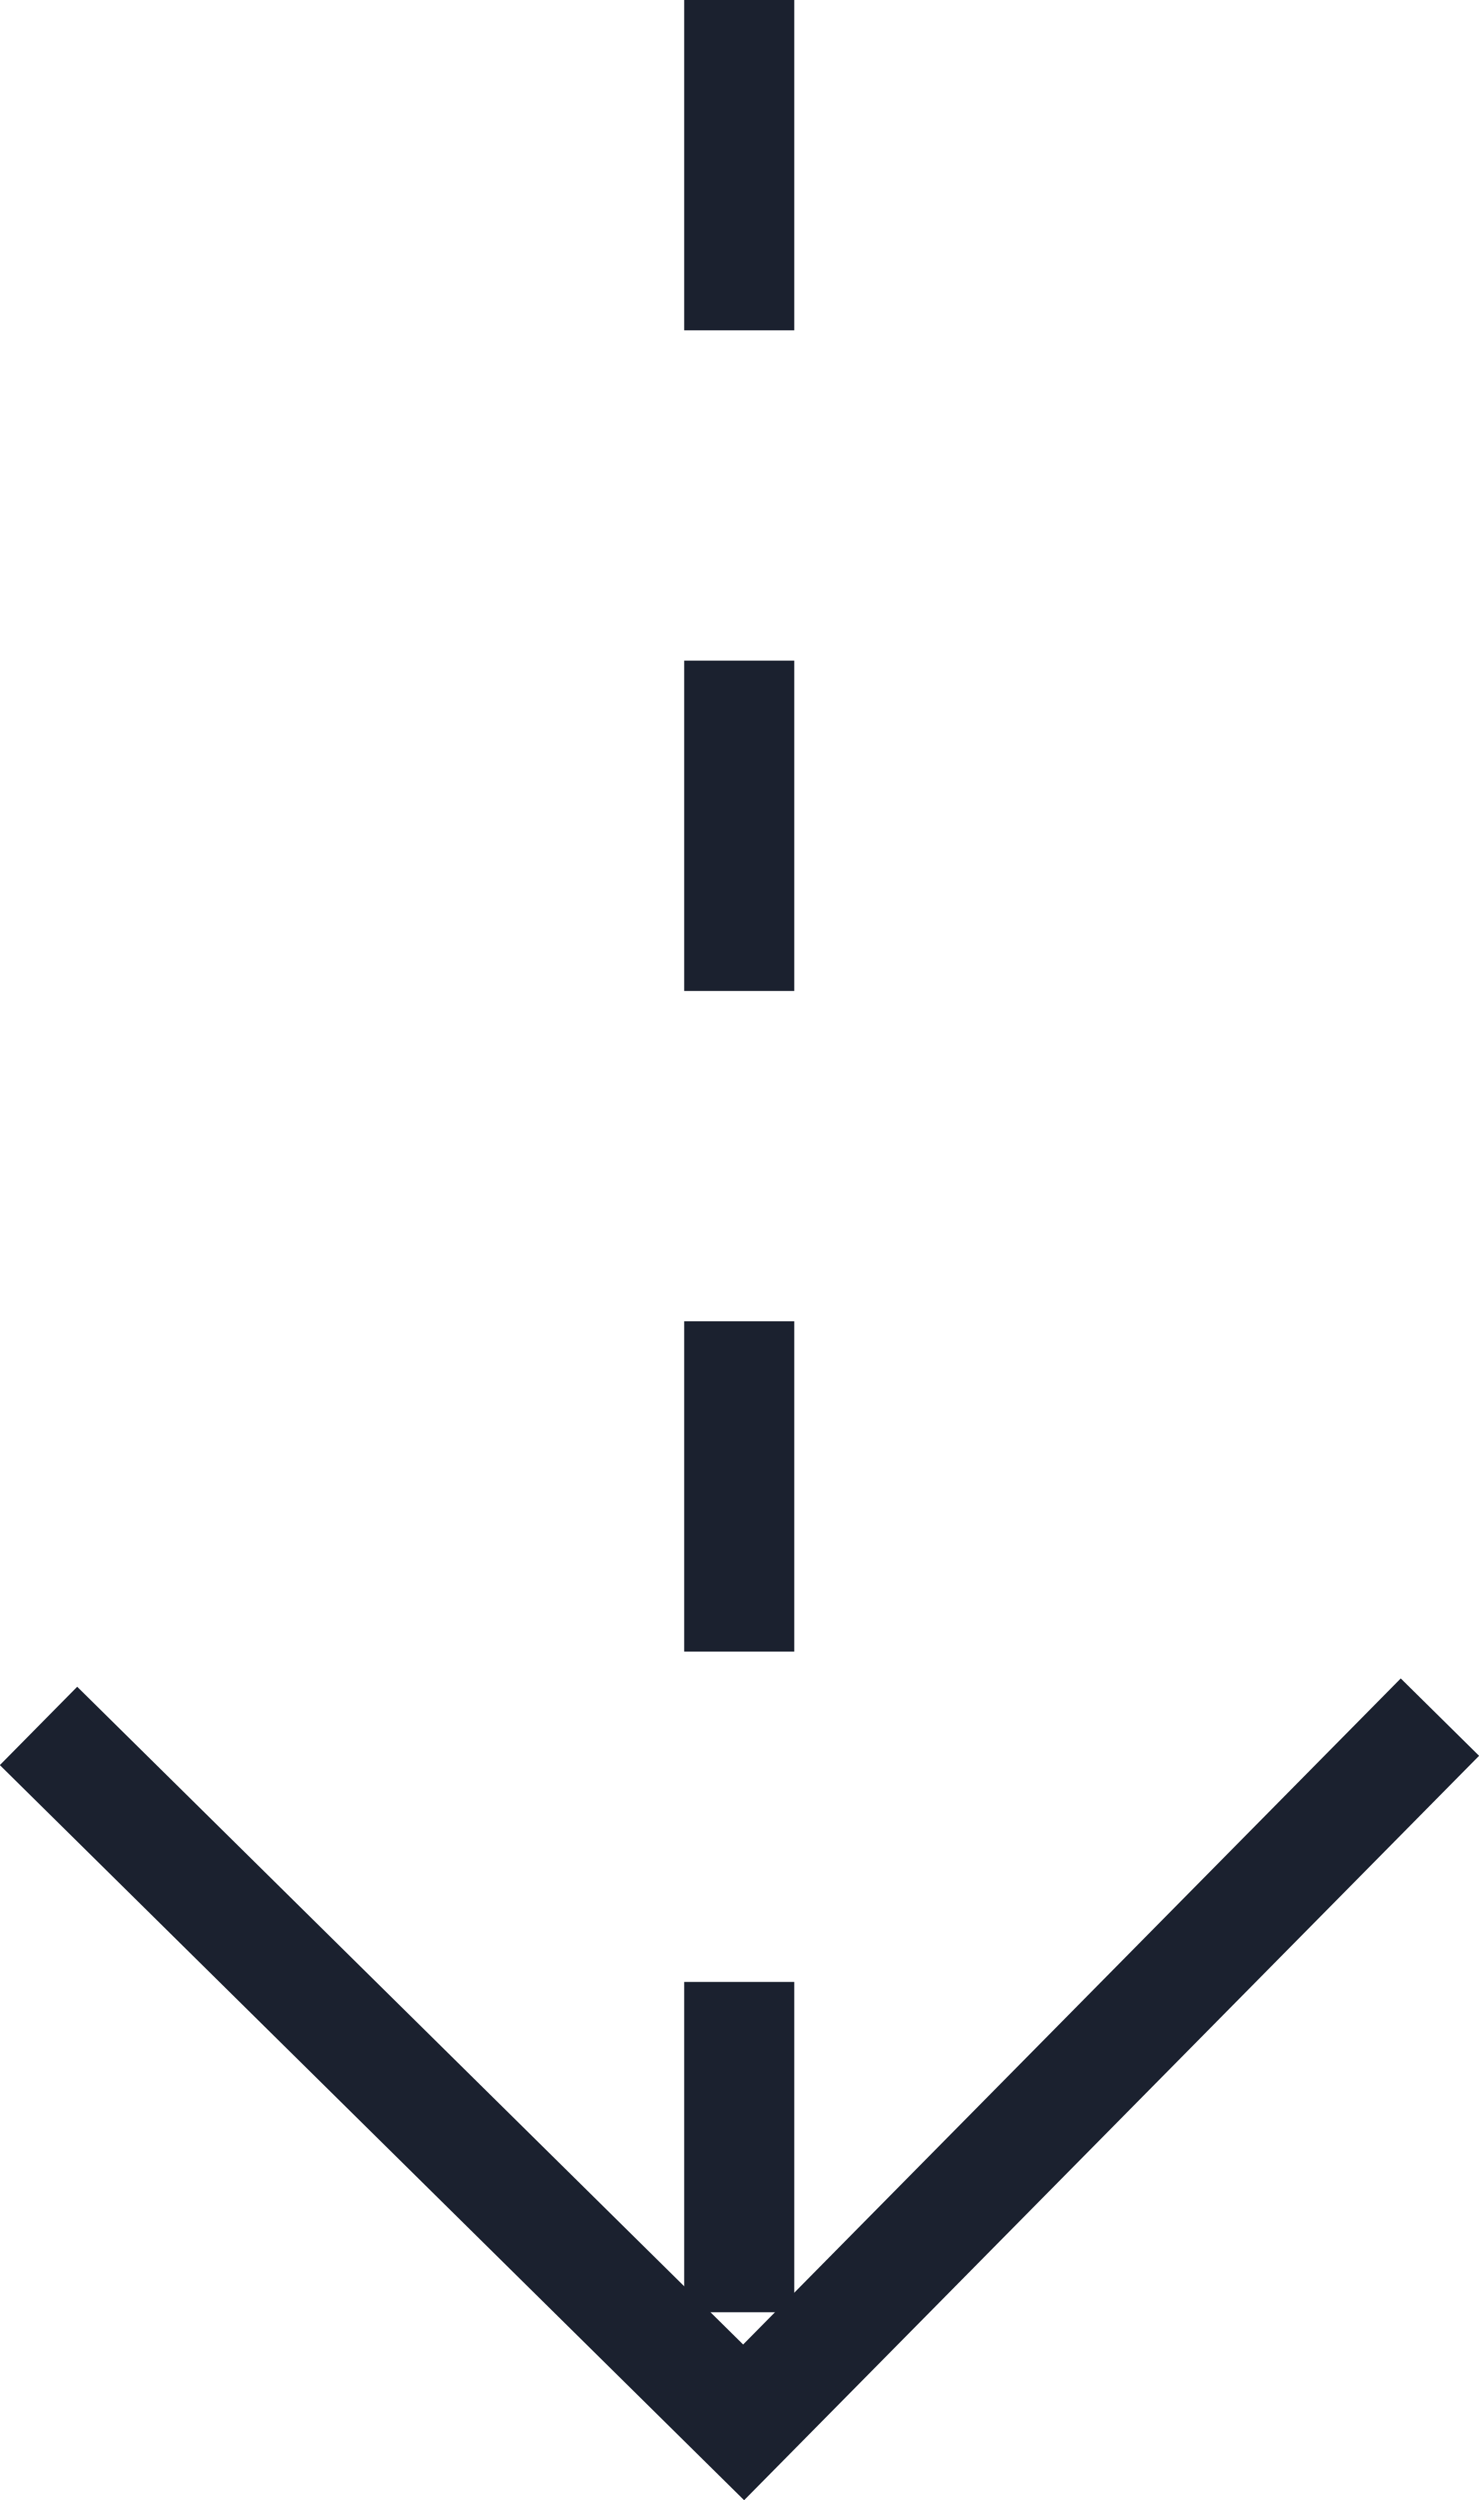
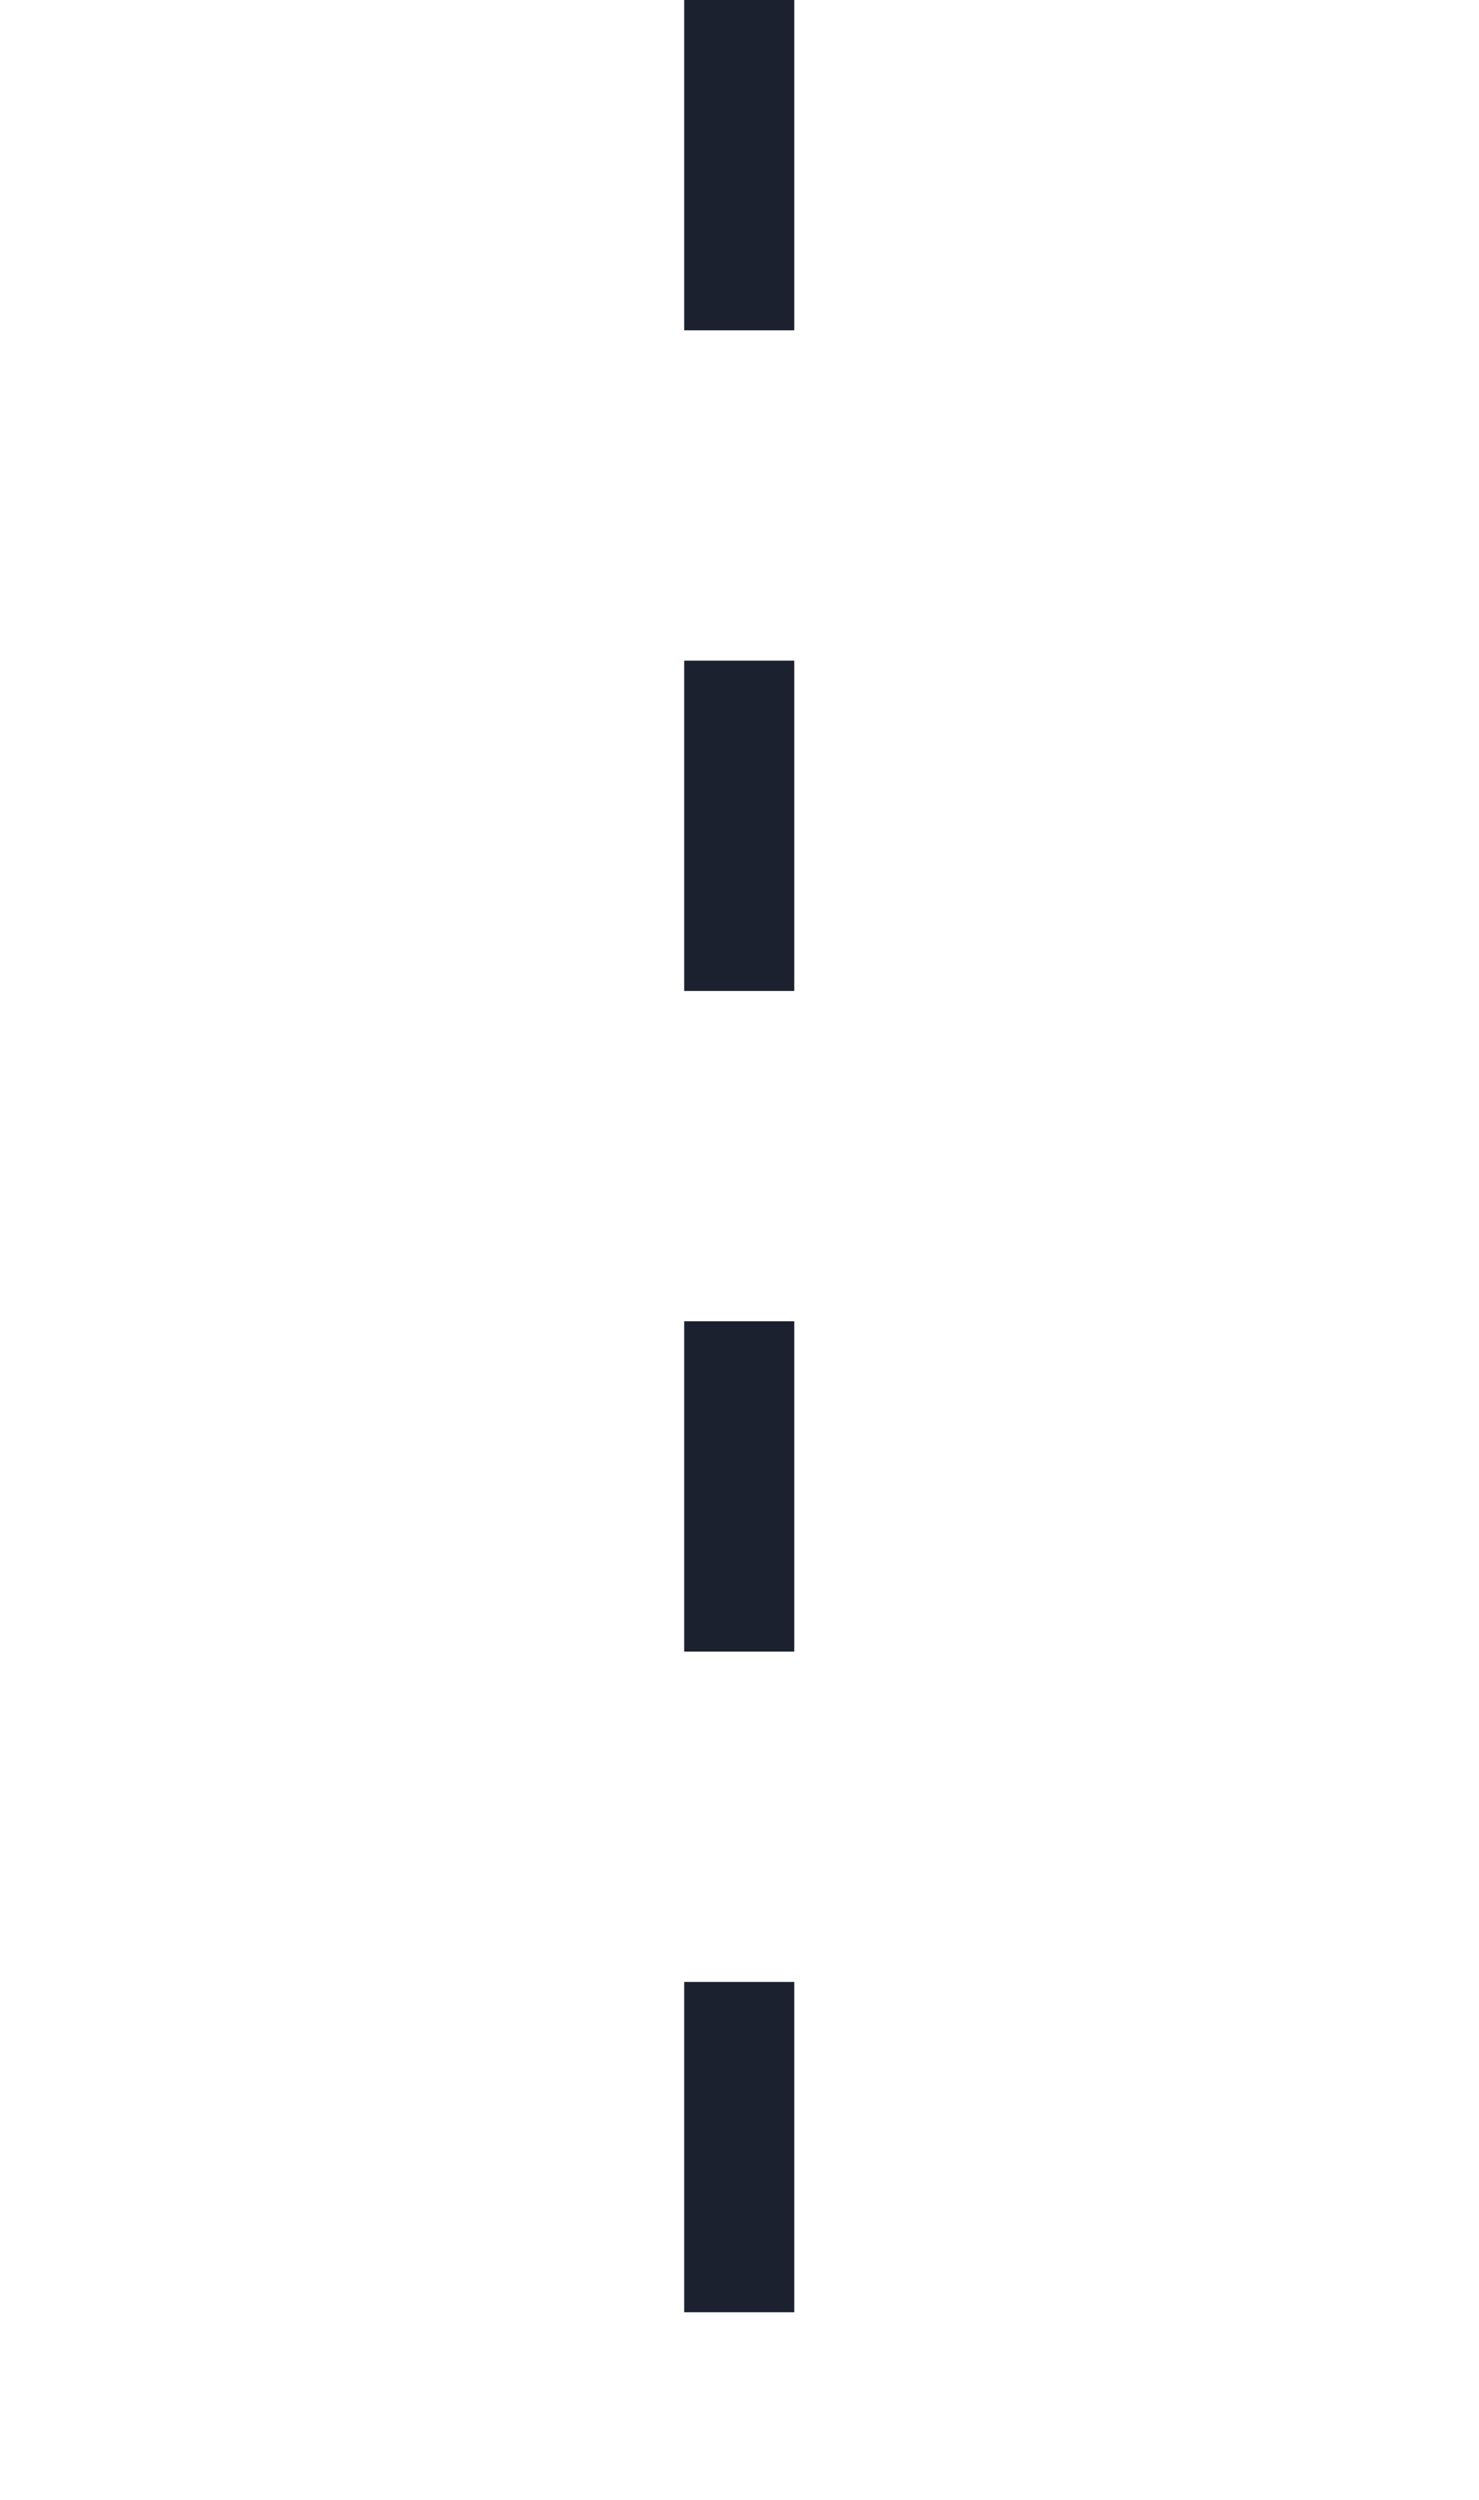
<svg xmlns="http://www.w3.org/2000/svg" id="Слой_1" data-name="Слой 1" viewBox="0 0 26.87 45.41">
  <defs>
    <style>.cls-1,.cls-2{fill:none;stroke:#1b212f;stroke-width:2px;}.cls-1{stroke-dasharray:6;}</style>
  </defs>
  <title>16</title>
  <line class="cls-1" x1="13.43" x2="13.43" y2="44" />
-   <polyline class="cls-2" points="26.16 31.19 13.51 44 0.7 31.35" />
</svg>